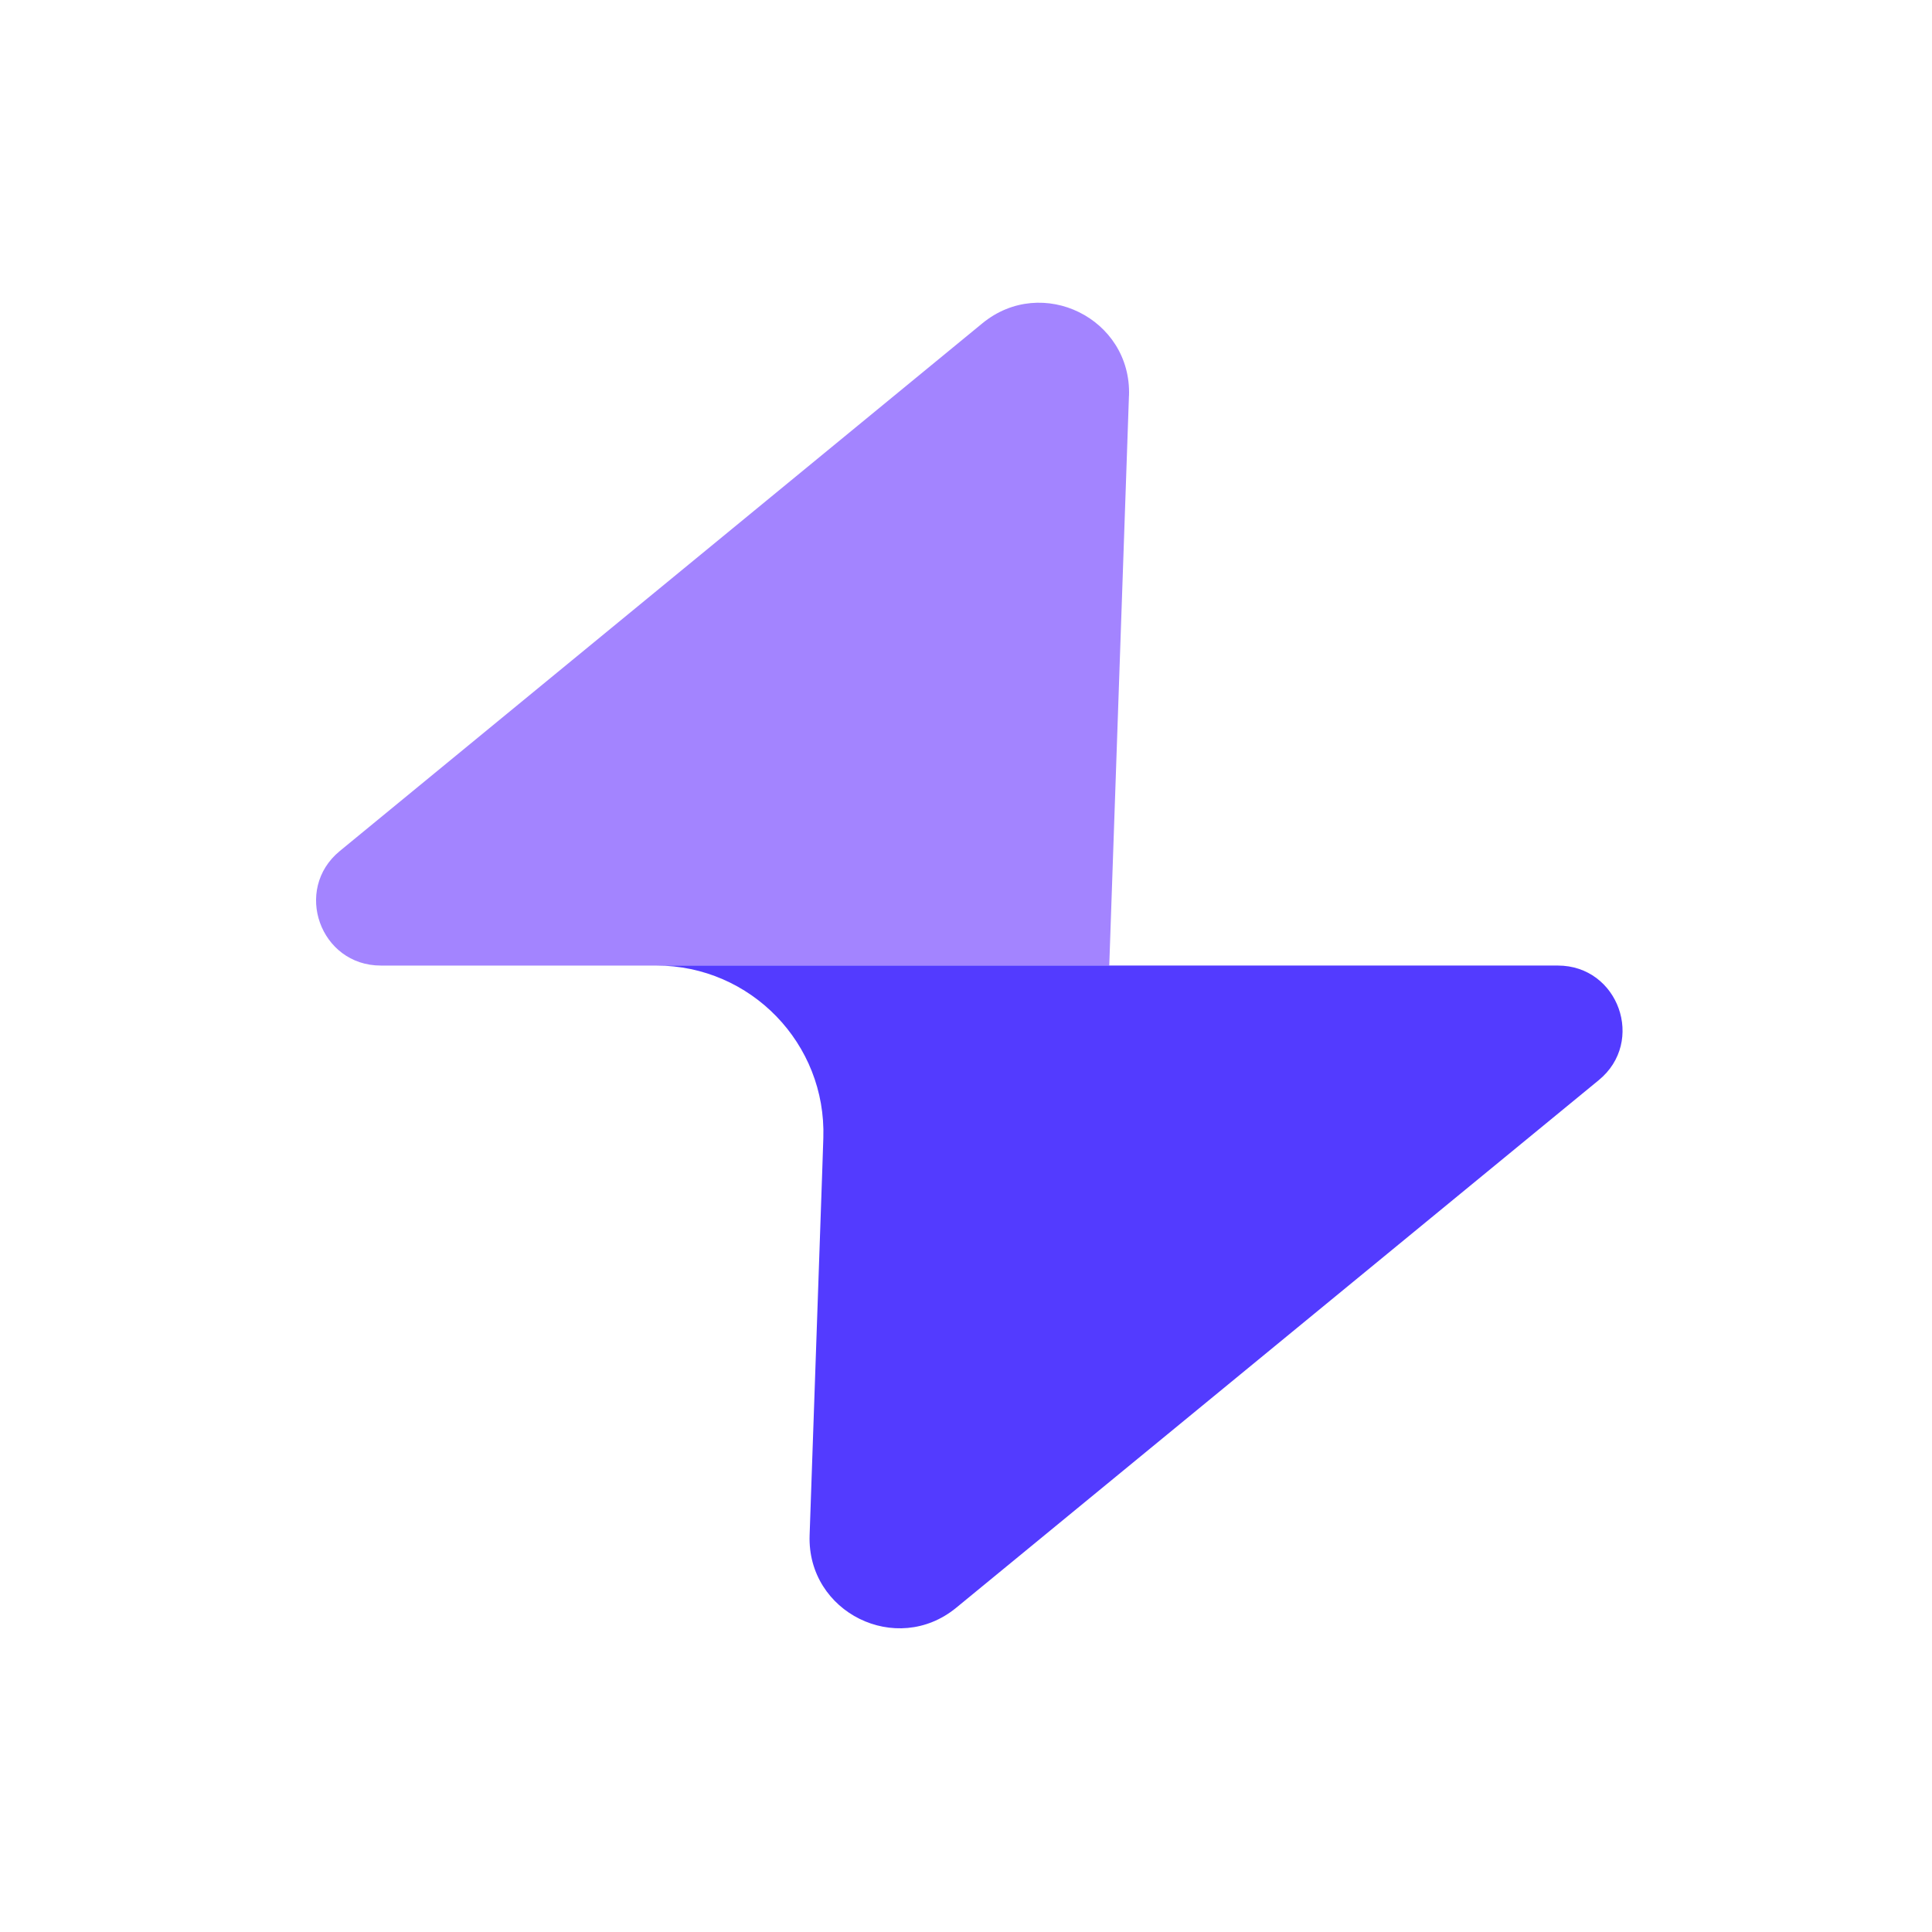
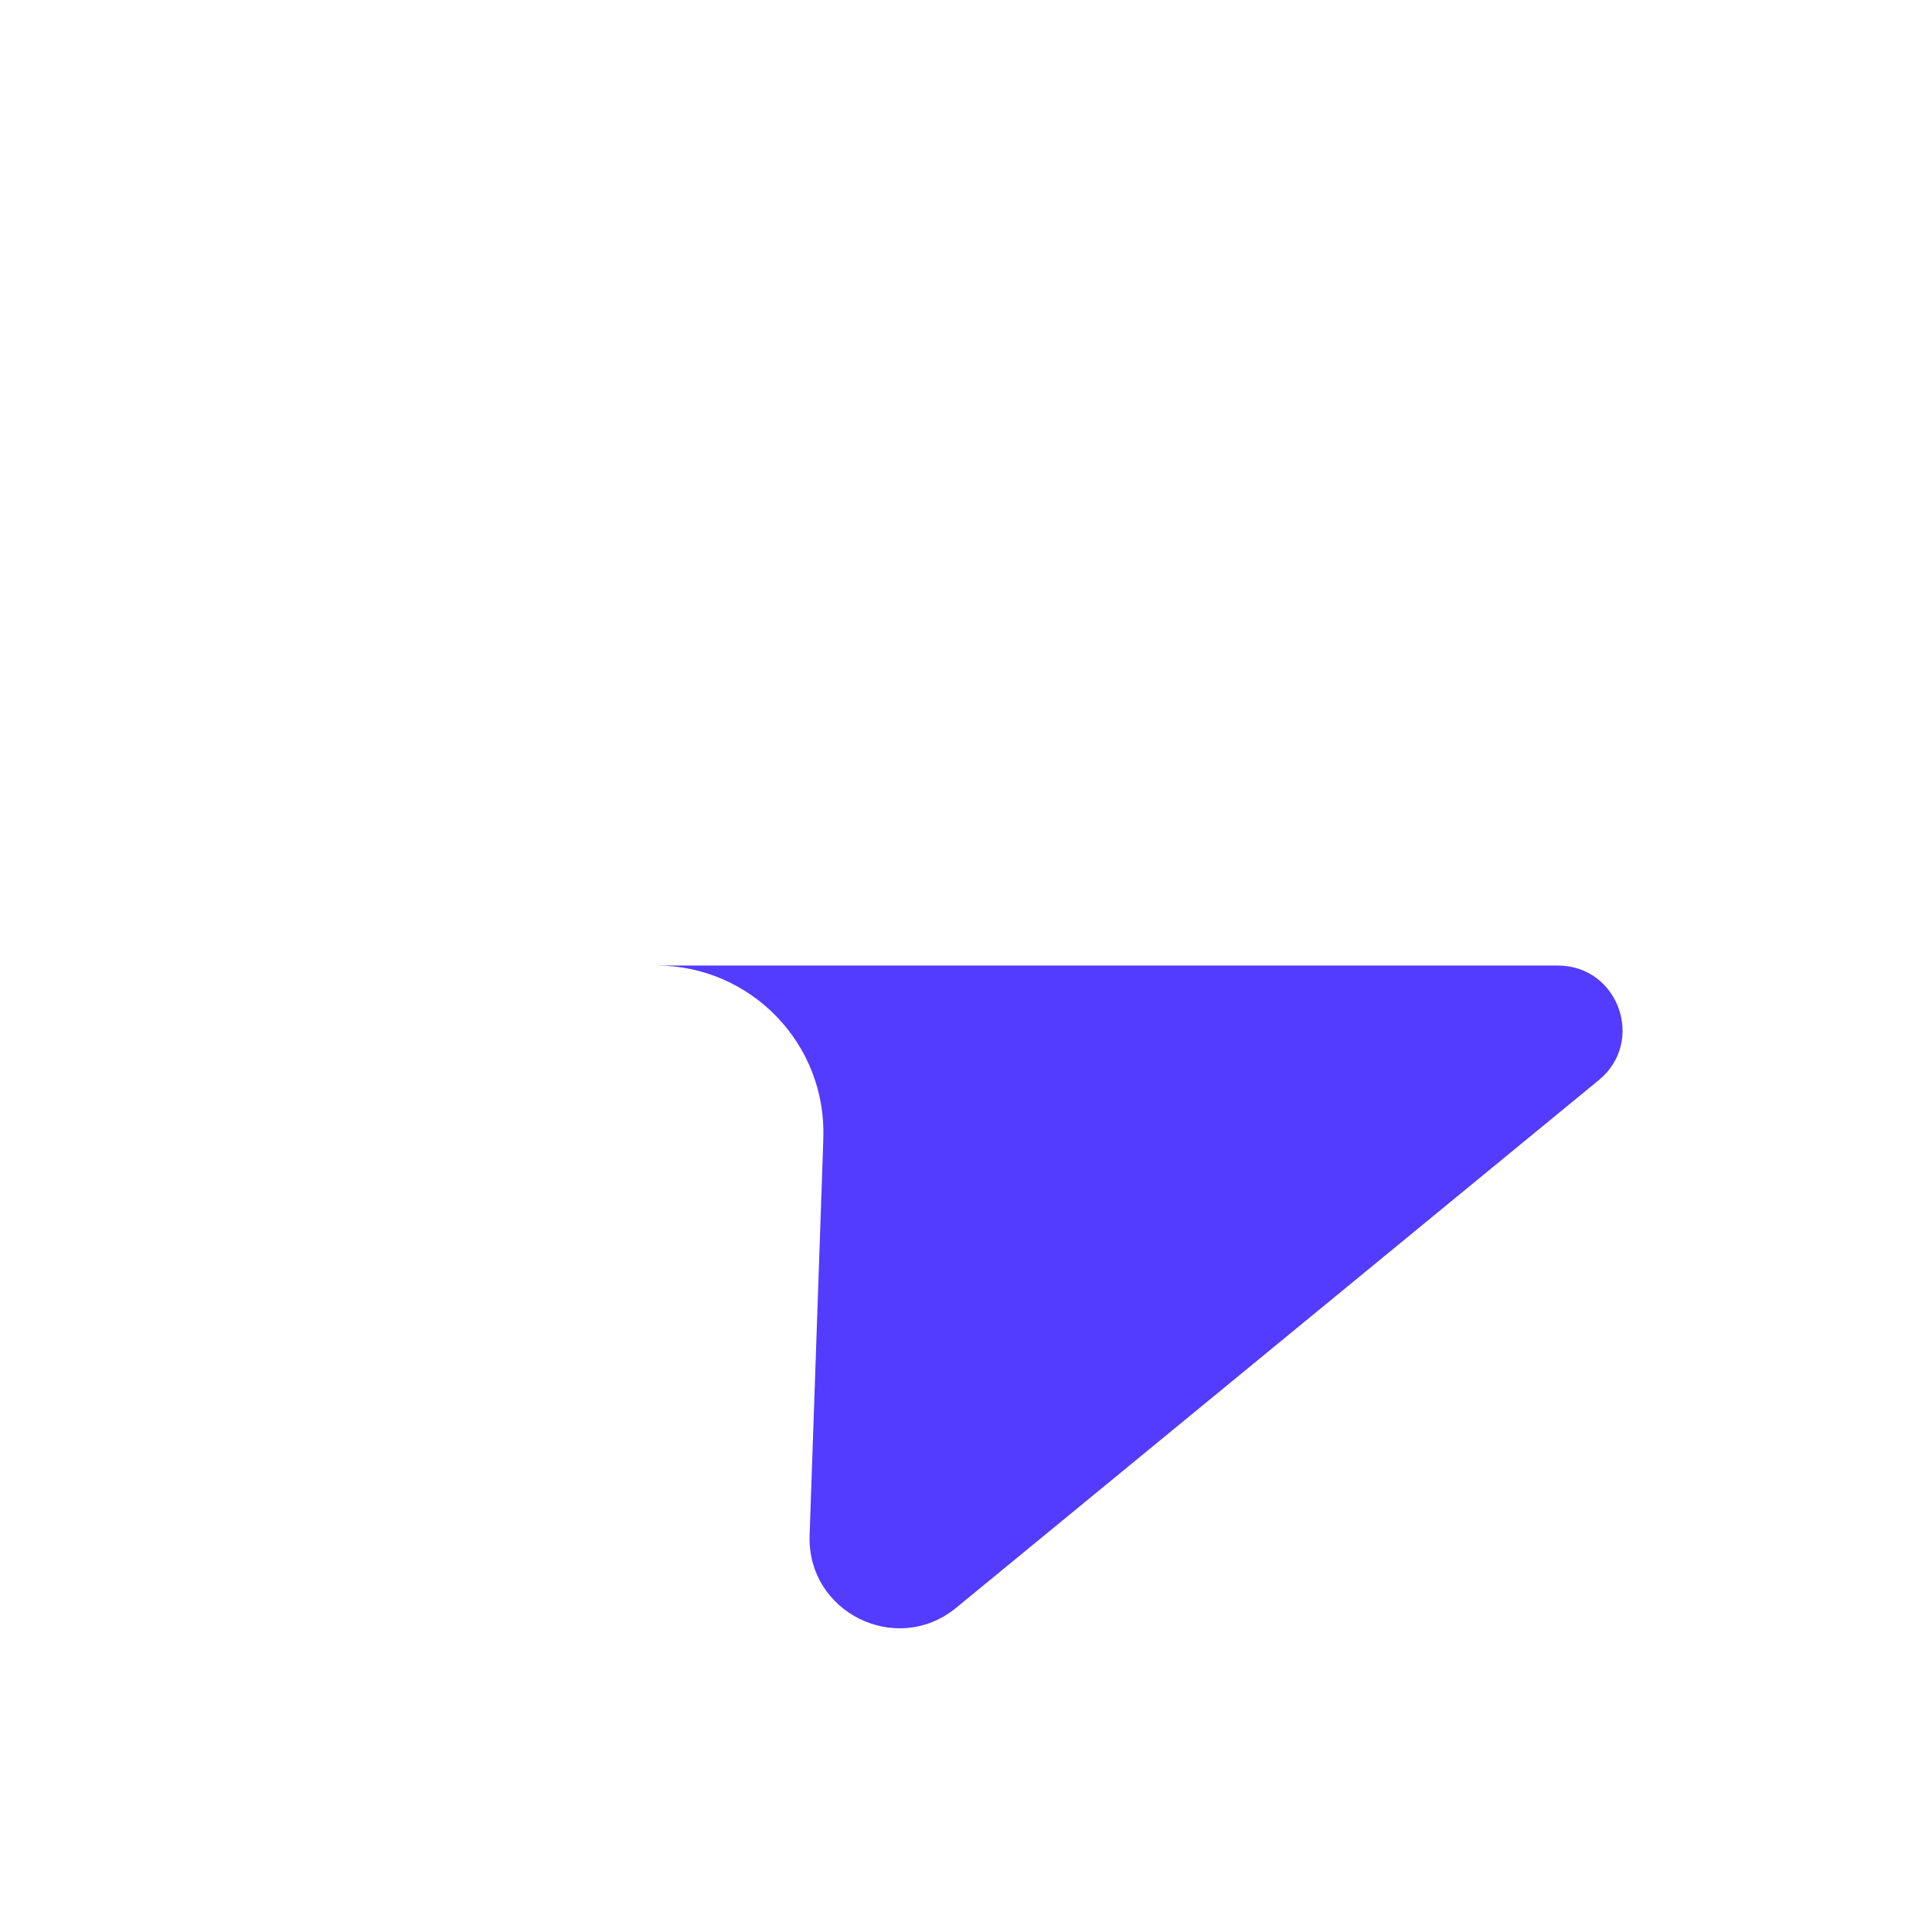
<svg xmlns="http://www.w3.org/2000/svg" width="128" height="128" fill="none">
  <path fill="#fff" d="M0 0h128v128H0z" />
-   <path d="M74.796 26.221l-1.305 37.75H25.23c-4.021 0-5.824-5.042-2.716-7.59l42.573-34.963c3.955-3.244 9.885-.315 9.713 4.798l-.005.005z" fill="#A384FF" />
  <path d="M53.639 101.714l.843-24.325.066-1.995c.203-6.25-4.809-11.424-11.059-11.424h59.719c4.022 0 5.824 5.041 2.717 7.59l-42.573 34.957c-3.955 3.245-9.886.315-9.713-4.798v-.005z" fill="#533BFF" />
</svg>